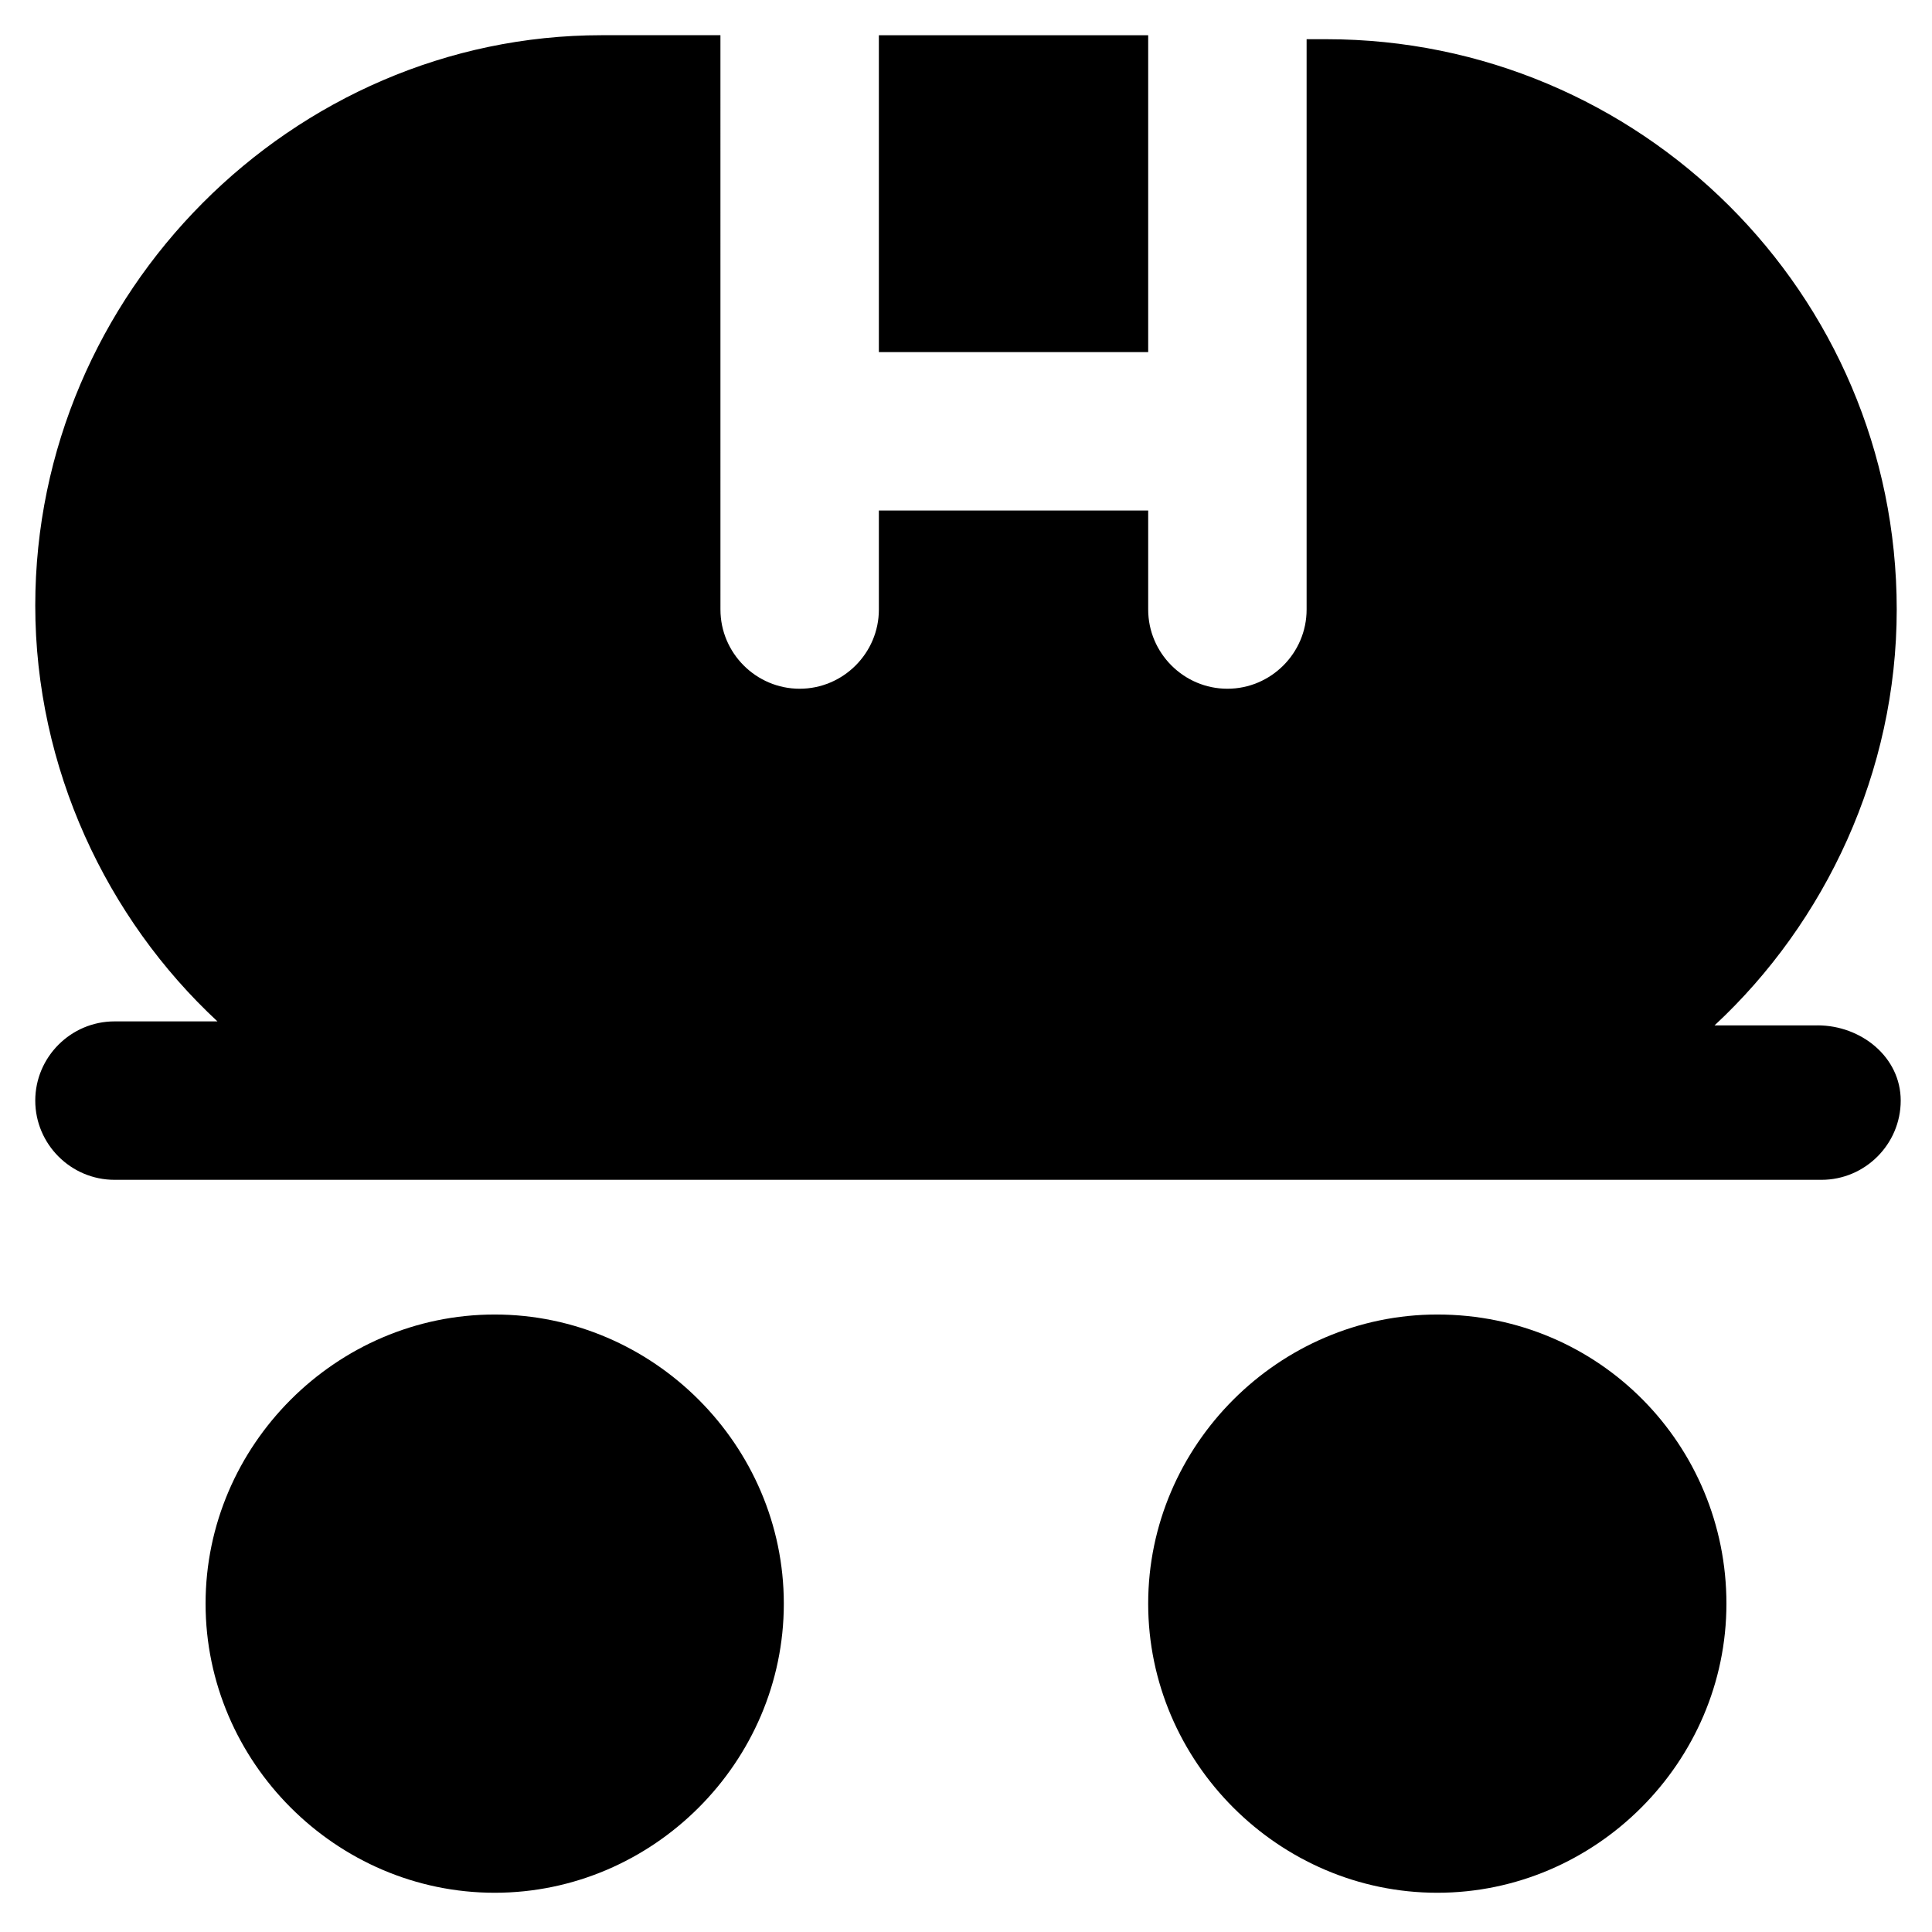
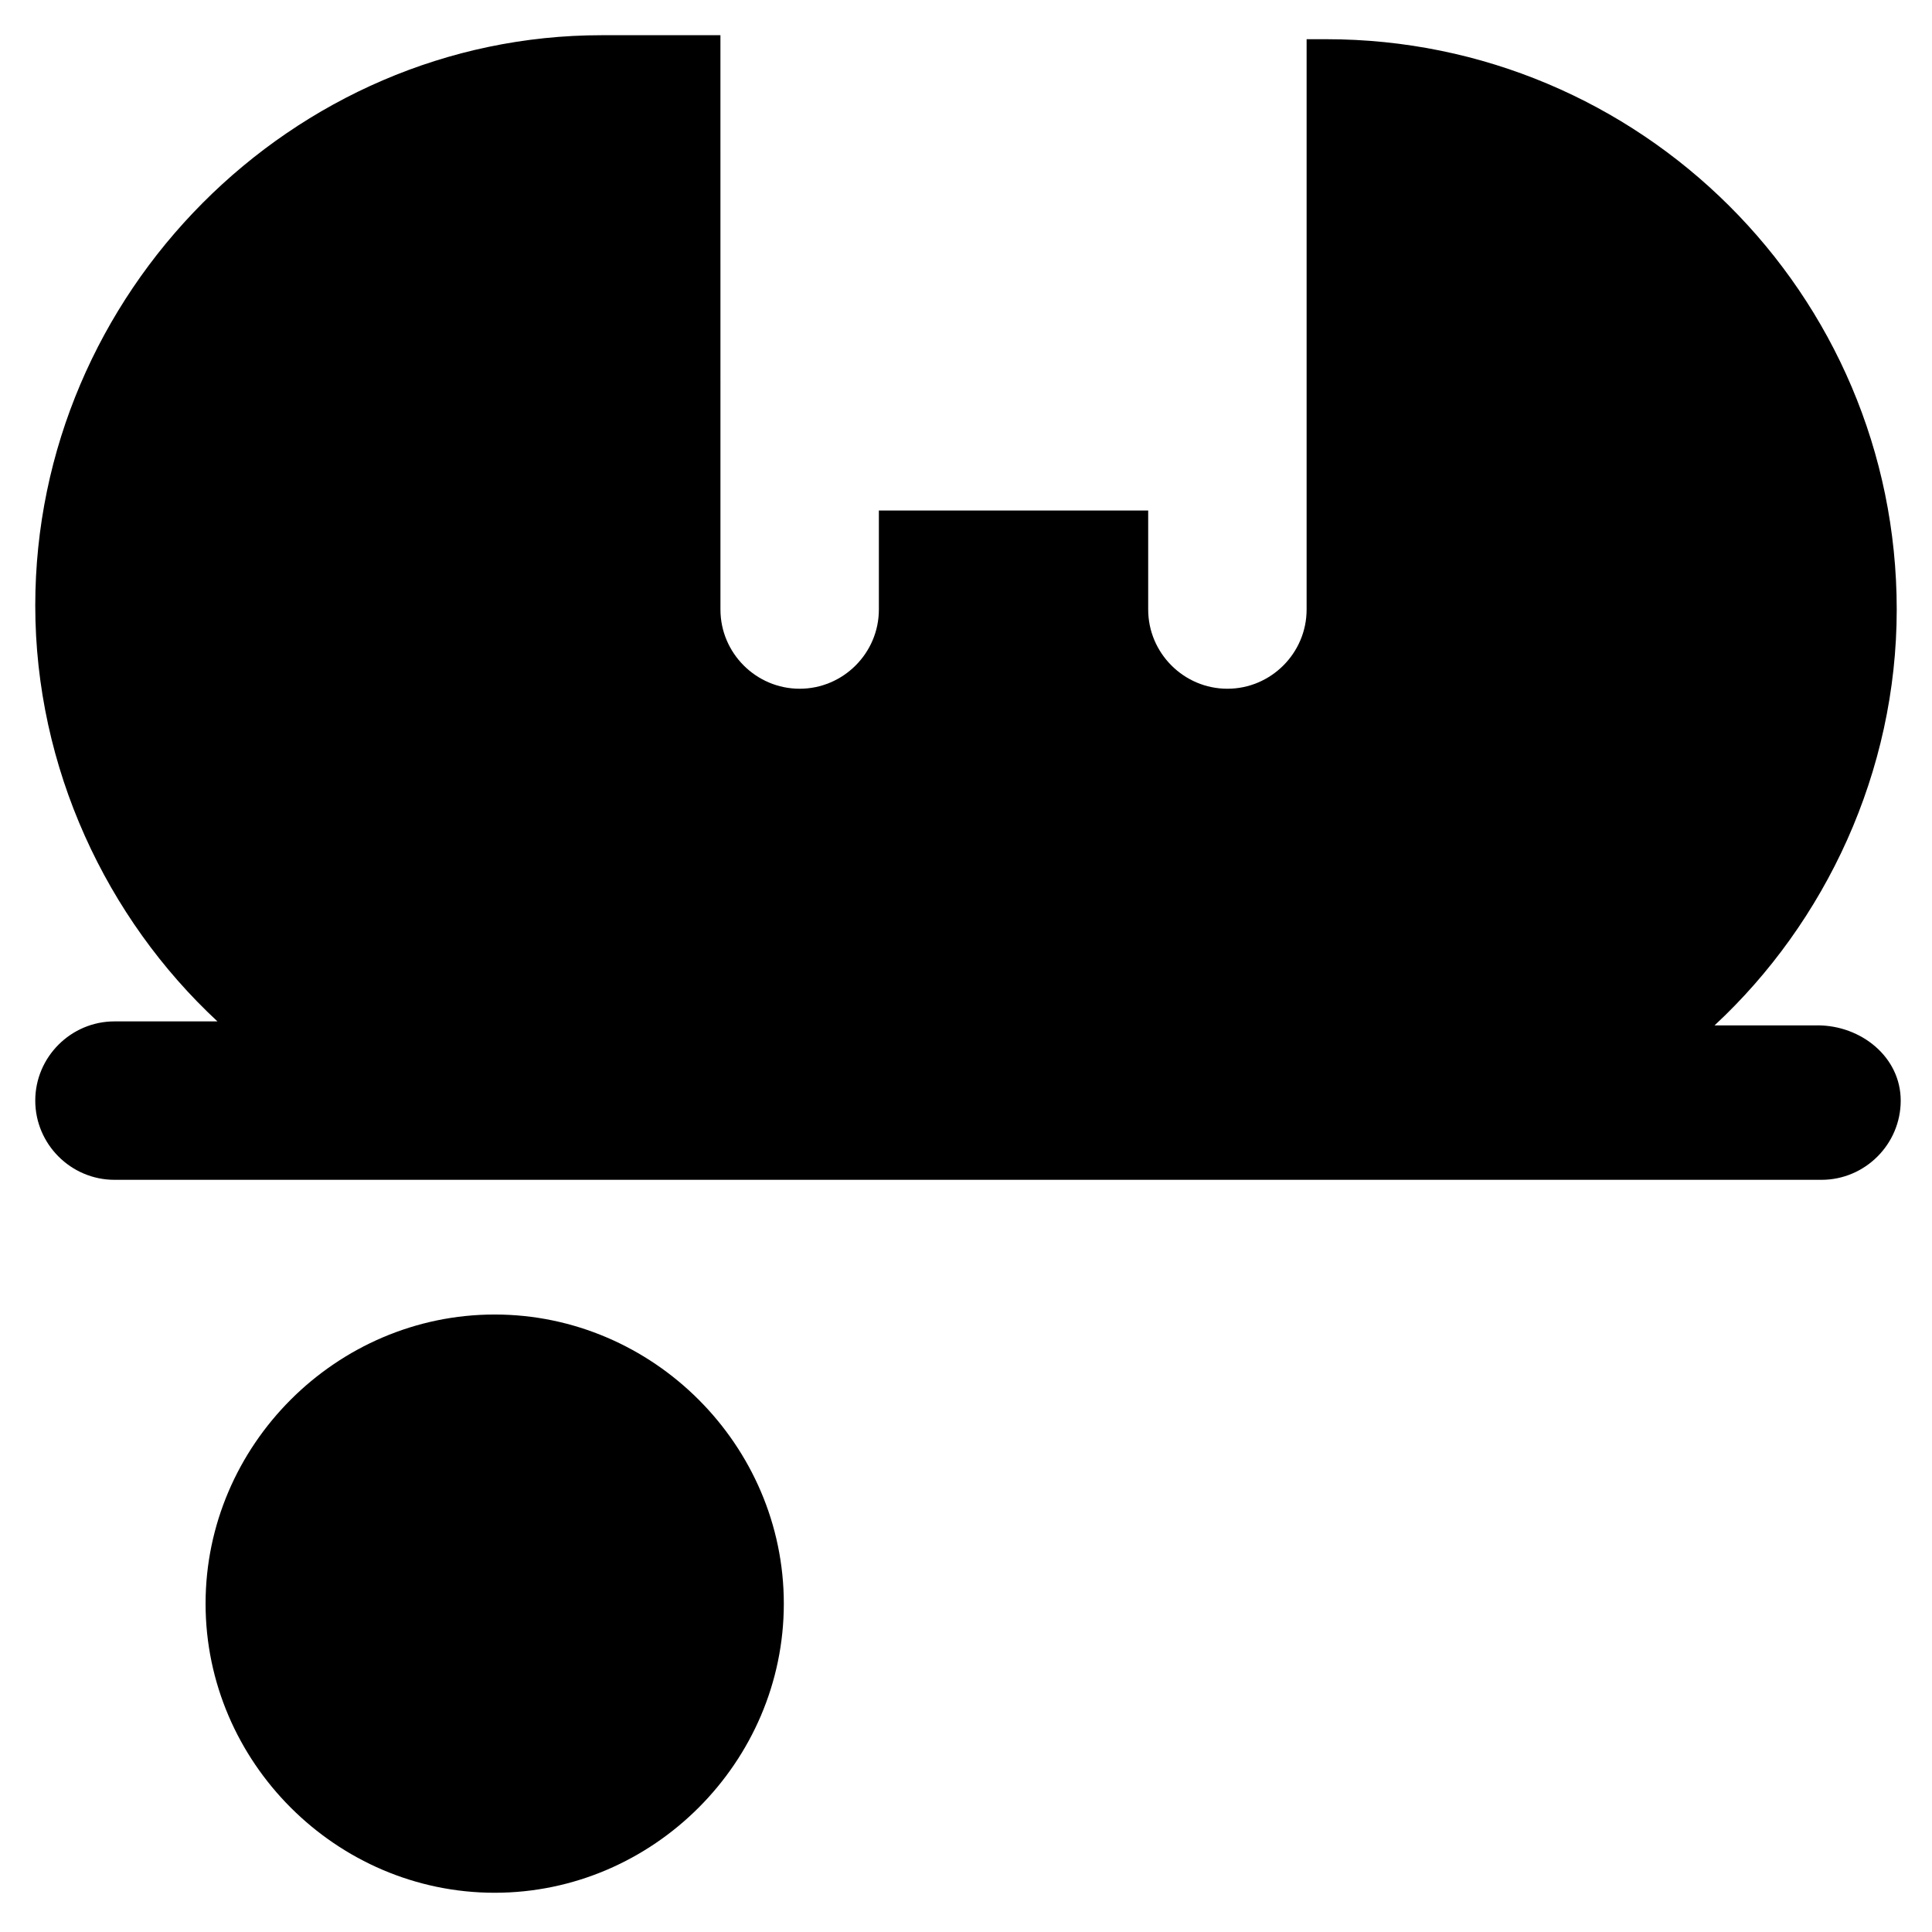
<svg xmlns="http://www.w3.org/2000/svg" fill="#000000" width="800px" height="800px" version="1.1" viewBox="144 144 512 512">
  <g>
    <path d="m625.66 415.74h-27.289c29.391-27.289 48.281-67.176 48.281-110.21 0-83.969-68.223-151.14-151.14-151.14h-5.246v151.14c0 11.547-9.445 20.992-20.992 20.992-11.547 0-20.992-9.445-20.992-20.992v-26.238h-71.371v26.238c0 11.547-9.445 20.992-20.992 20.992s-20.992-9.445-20.992-20.992l-0.004-152.2h-31.488c-81.867 0-150.09 68.227-150.09 151.14 0 43.035 18.895 82.918 48.281 110.21h-27.289c-11.547 0-20.992 9.445-20.992 20.992s9.445 20.992 20.992 20.992h452.38c11.547 0 20.992-9.445 20.992-20.992 0.004-11.543-10.492-19.941-22.035-19.941z" />
    <path d="m275.1 492.36c-41.984 0-76.621 34.637-76.621 76.621s34.637 76.621 76.621 76.621 76.621-34.637 76.621-76.621c-0.004-41.984-34.641-76.621-76.621-76.621z" />
-     <path d="m524.9 492.36c-41.984 0-76.621 34.637-76.621 76.621s34.637 76.621 76.621 76.621 76.621-34.637 76.621-76.621-33.59-76.621-76.621-76.621z" />
-     <path d="m376.91 153.34h71.371v83.969h-71.371z" />
  </g>
</svg>